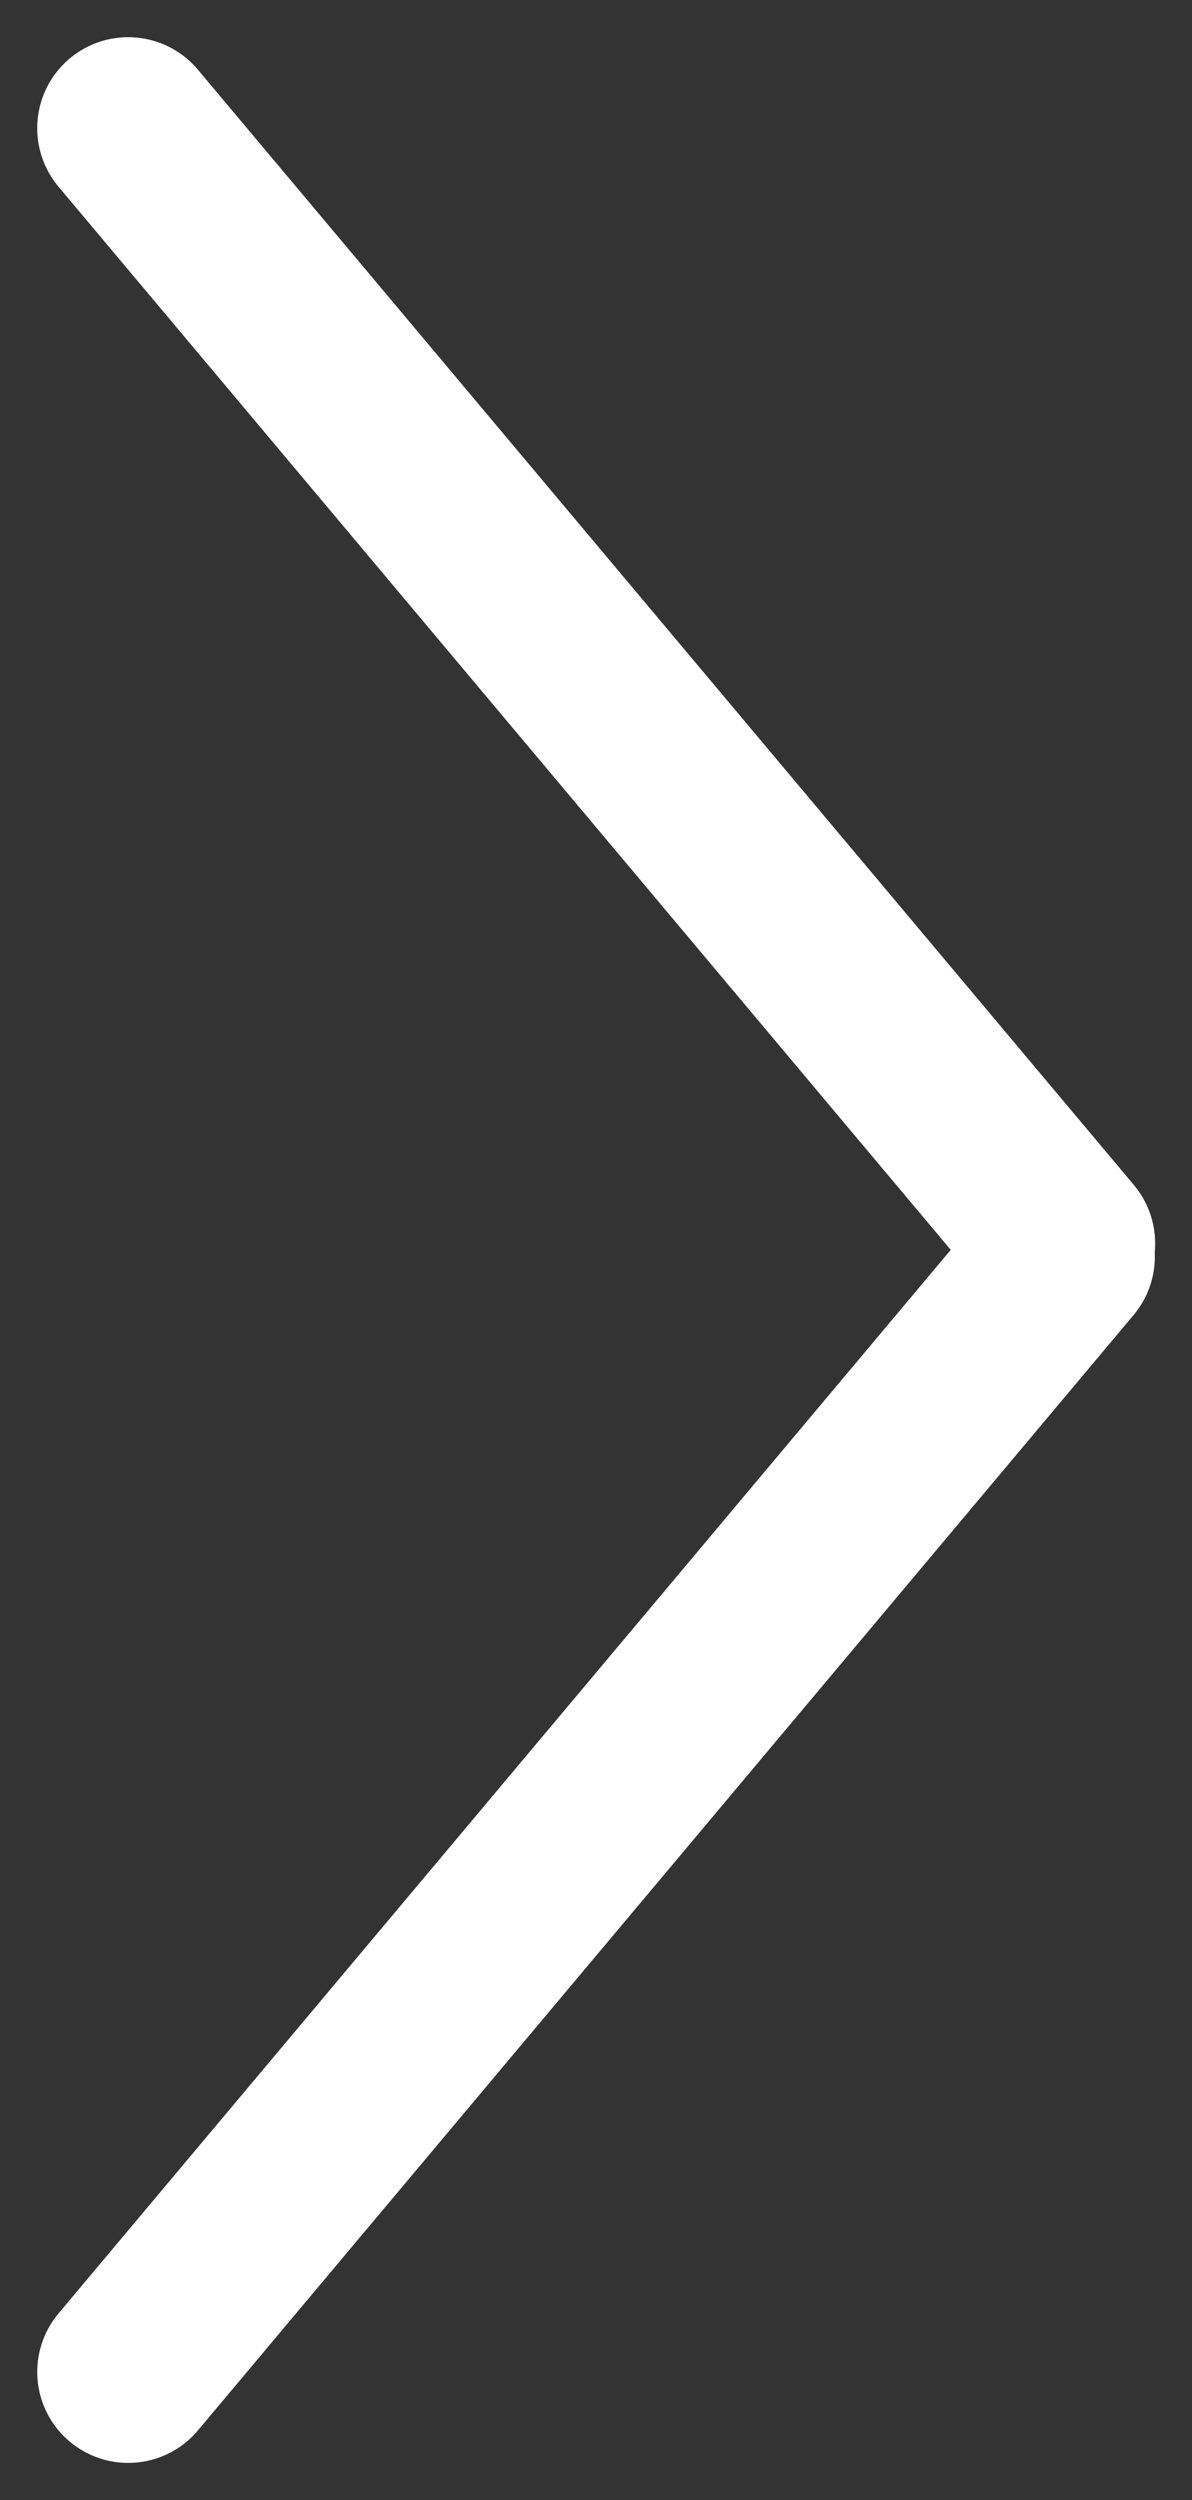
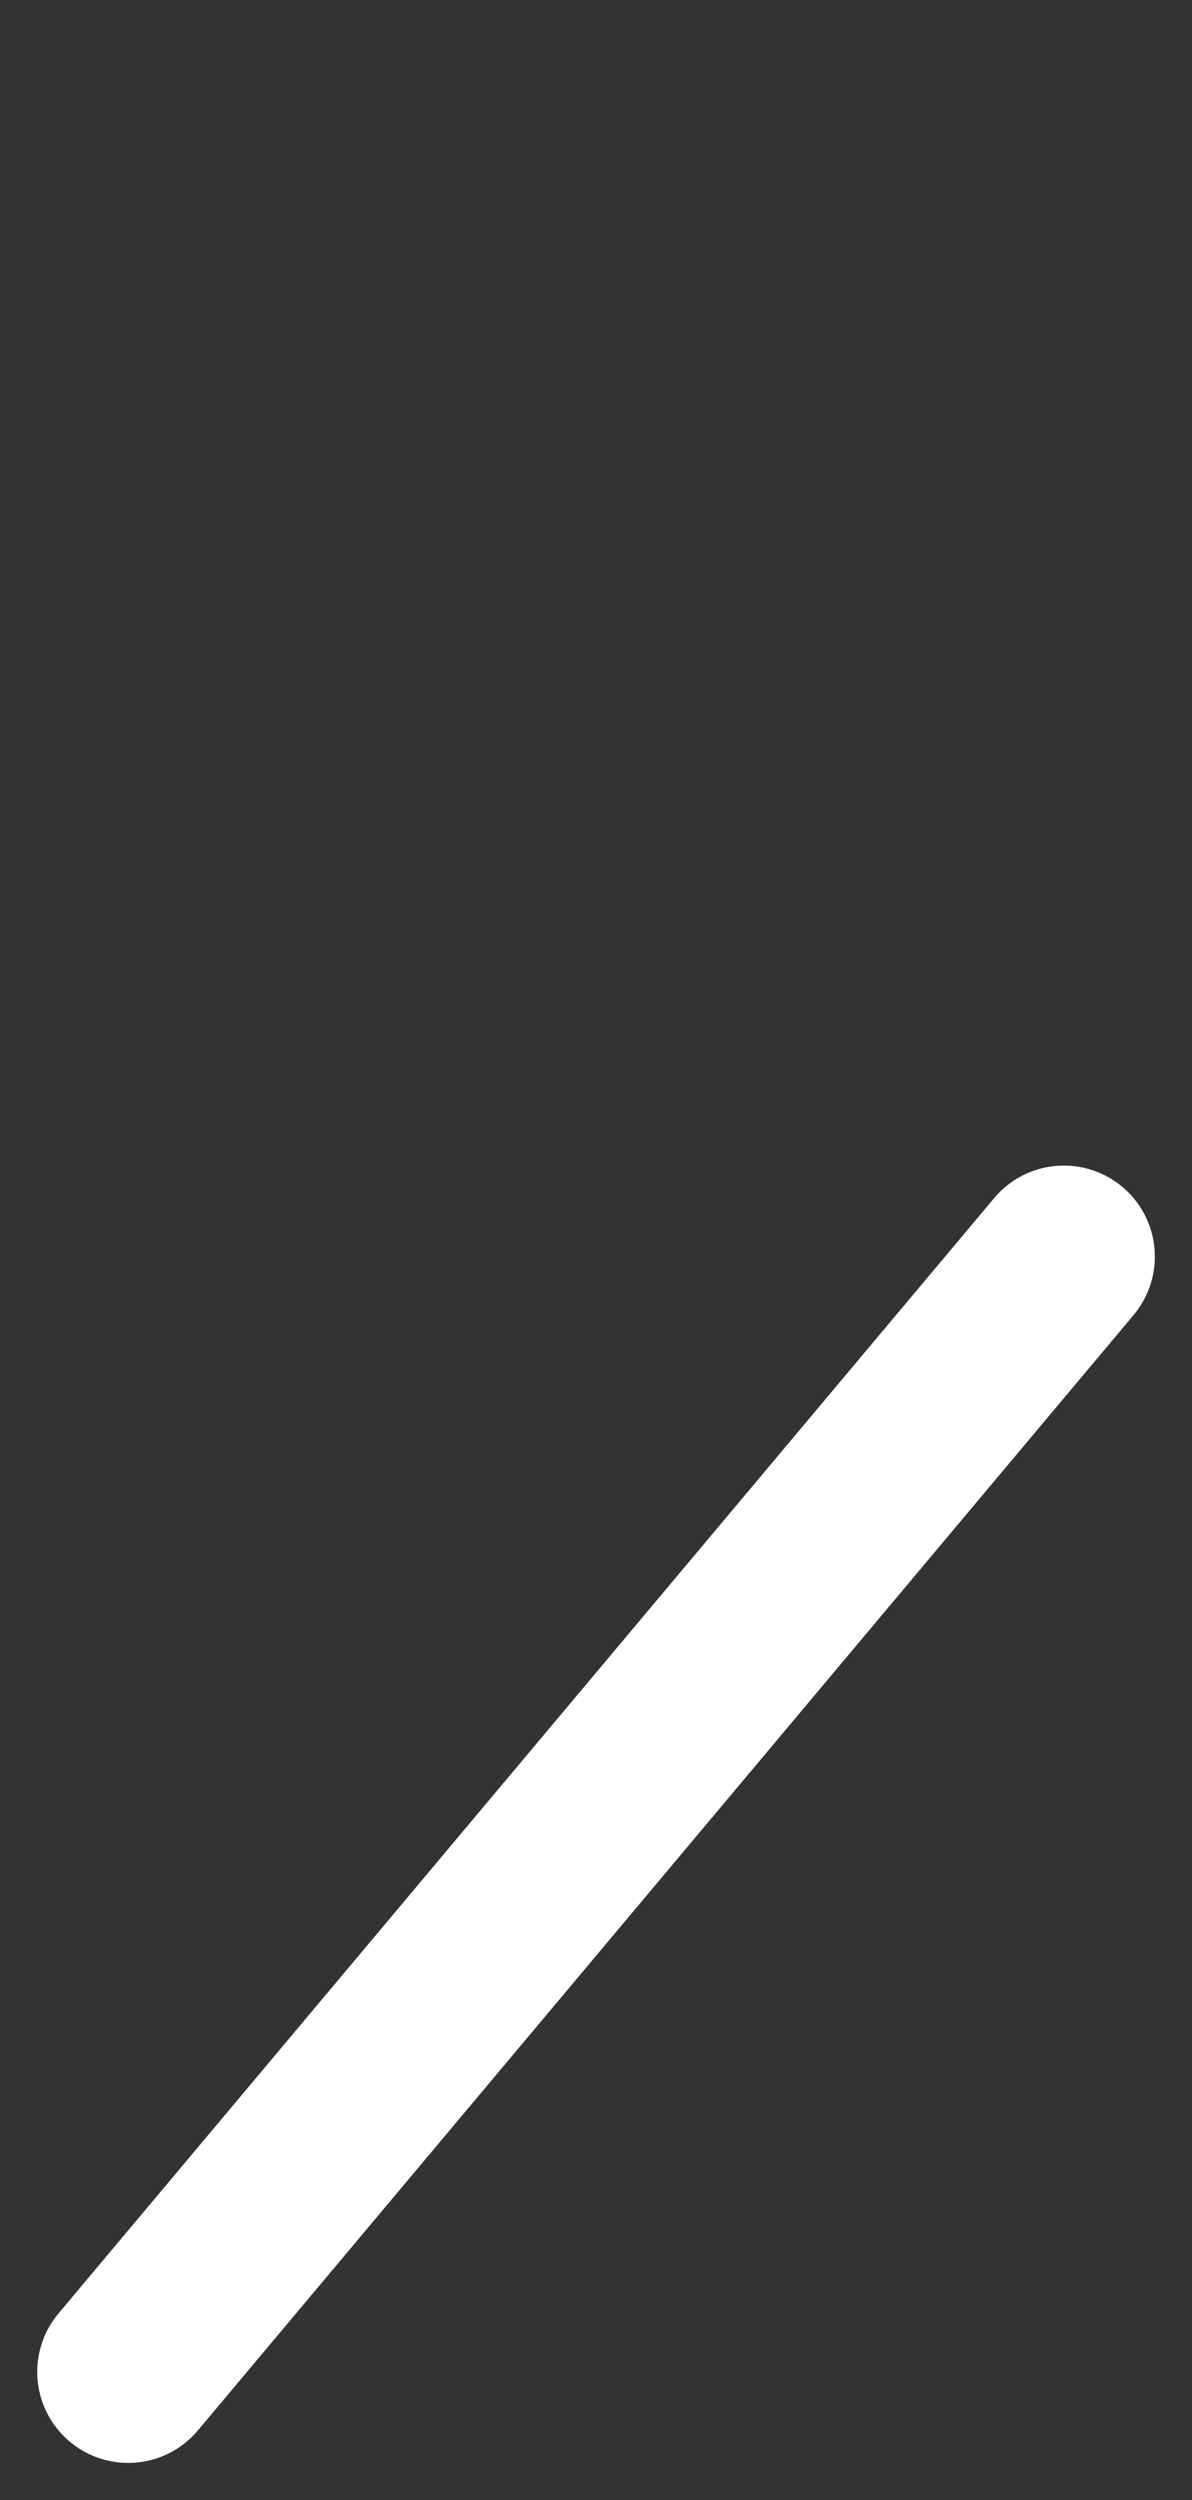
<svg xmlns="http://www.w3.org/2000/svg" width="32.756" height="68.686" viewBox="0 0 32.756 68.686">
  <rect x="0" y="0" width="32.756" height="68.686" fill="#333333" stroke="none" />
  <g id="グループ_168" data-name="グループ 168" transform="translate(-1310.248 -2027.827)">
    <g id="商品スライダーの_" data-name="商品スライダーの&gt;" transform="translate(1313.771 2031.349)">
-       <line id="線_26" data-name="線 26" x2="40" transform="matrix(0.643, 0.766, -0.766, 0.643, 0, 0)" fill="none" stroke="#fff" stroke-linecap="round" stroke-width="5" />
      <line id="線_27" data-name="線 27" x2="40" transform="translate(25.712 31) rotate(130)" fill="none" stroke="#fff" stroke-linecap="round" stroke-width="5" />
    </g>
  </g>
</svg>